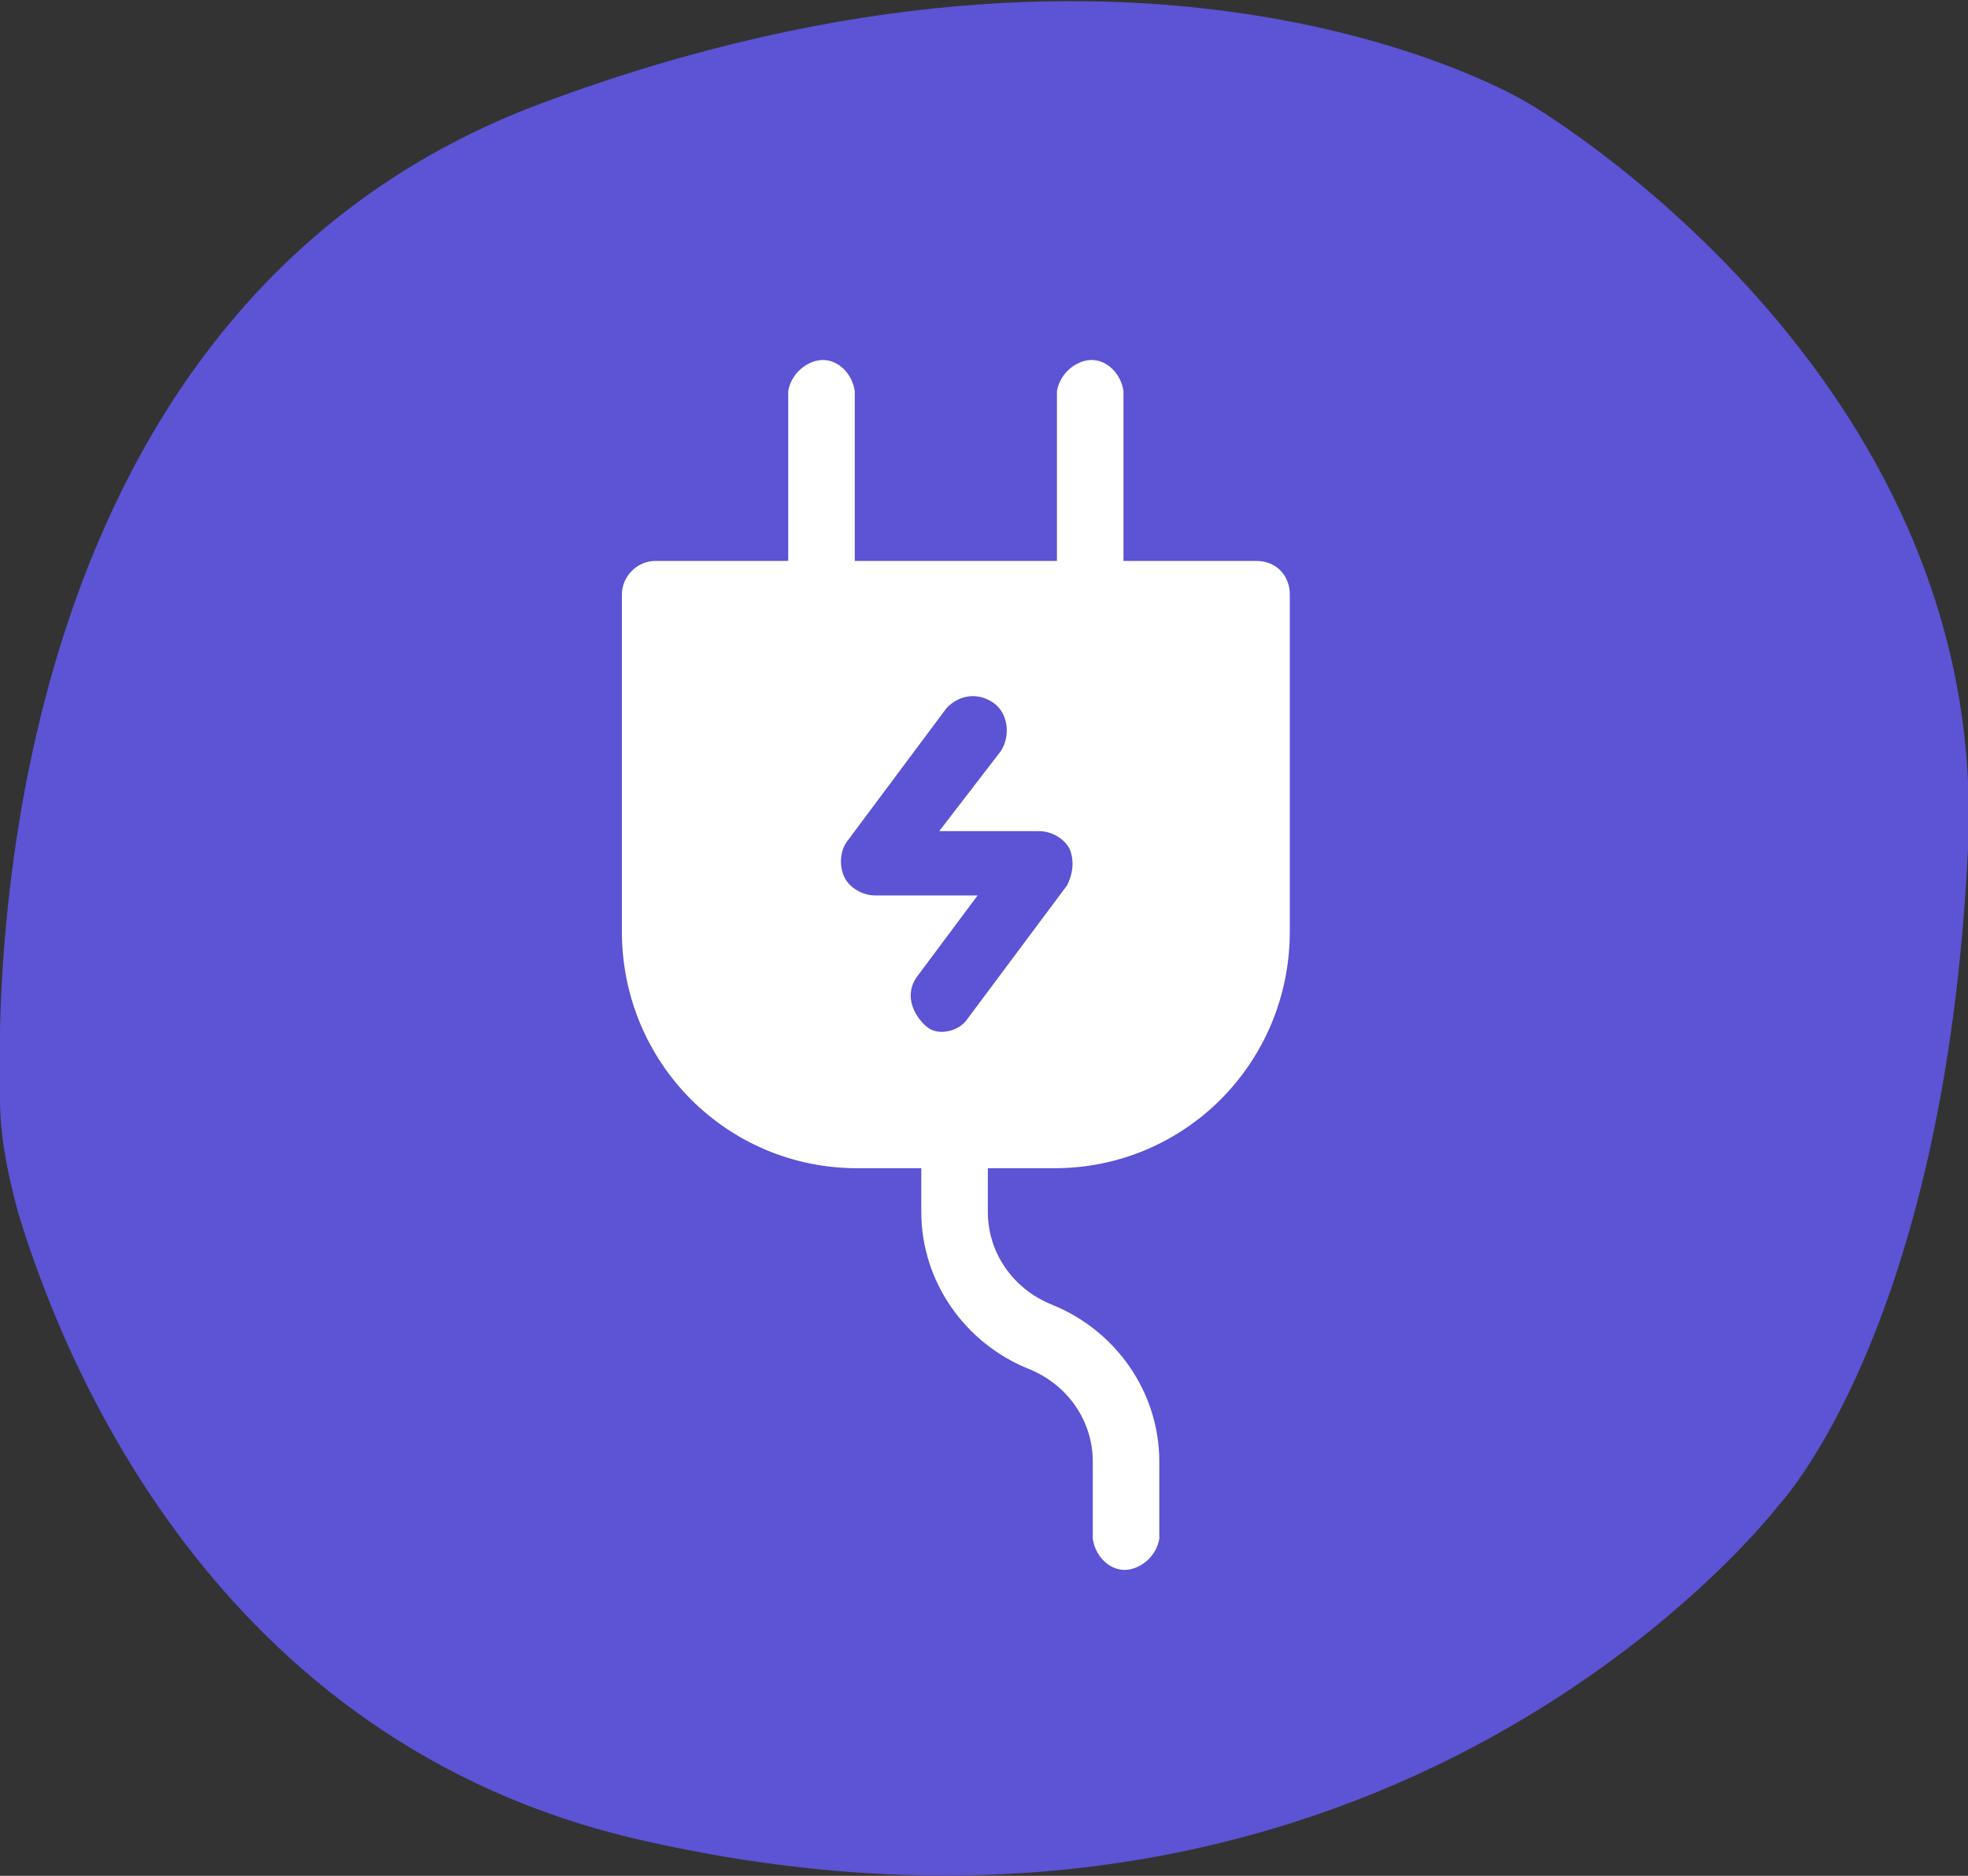
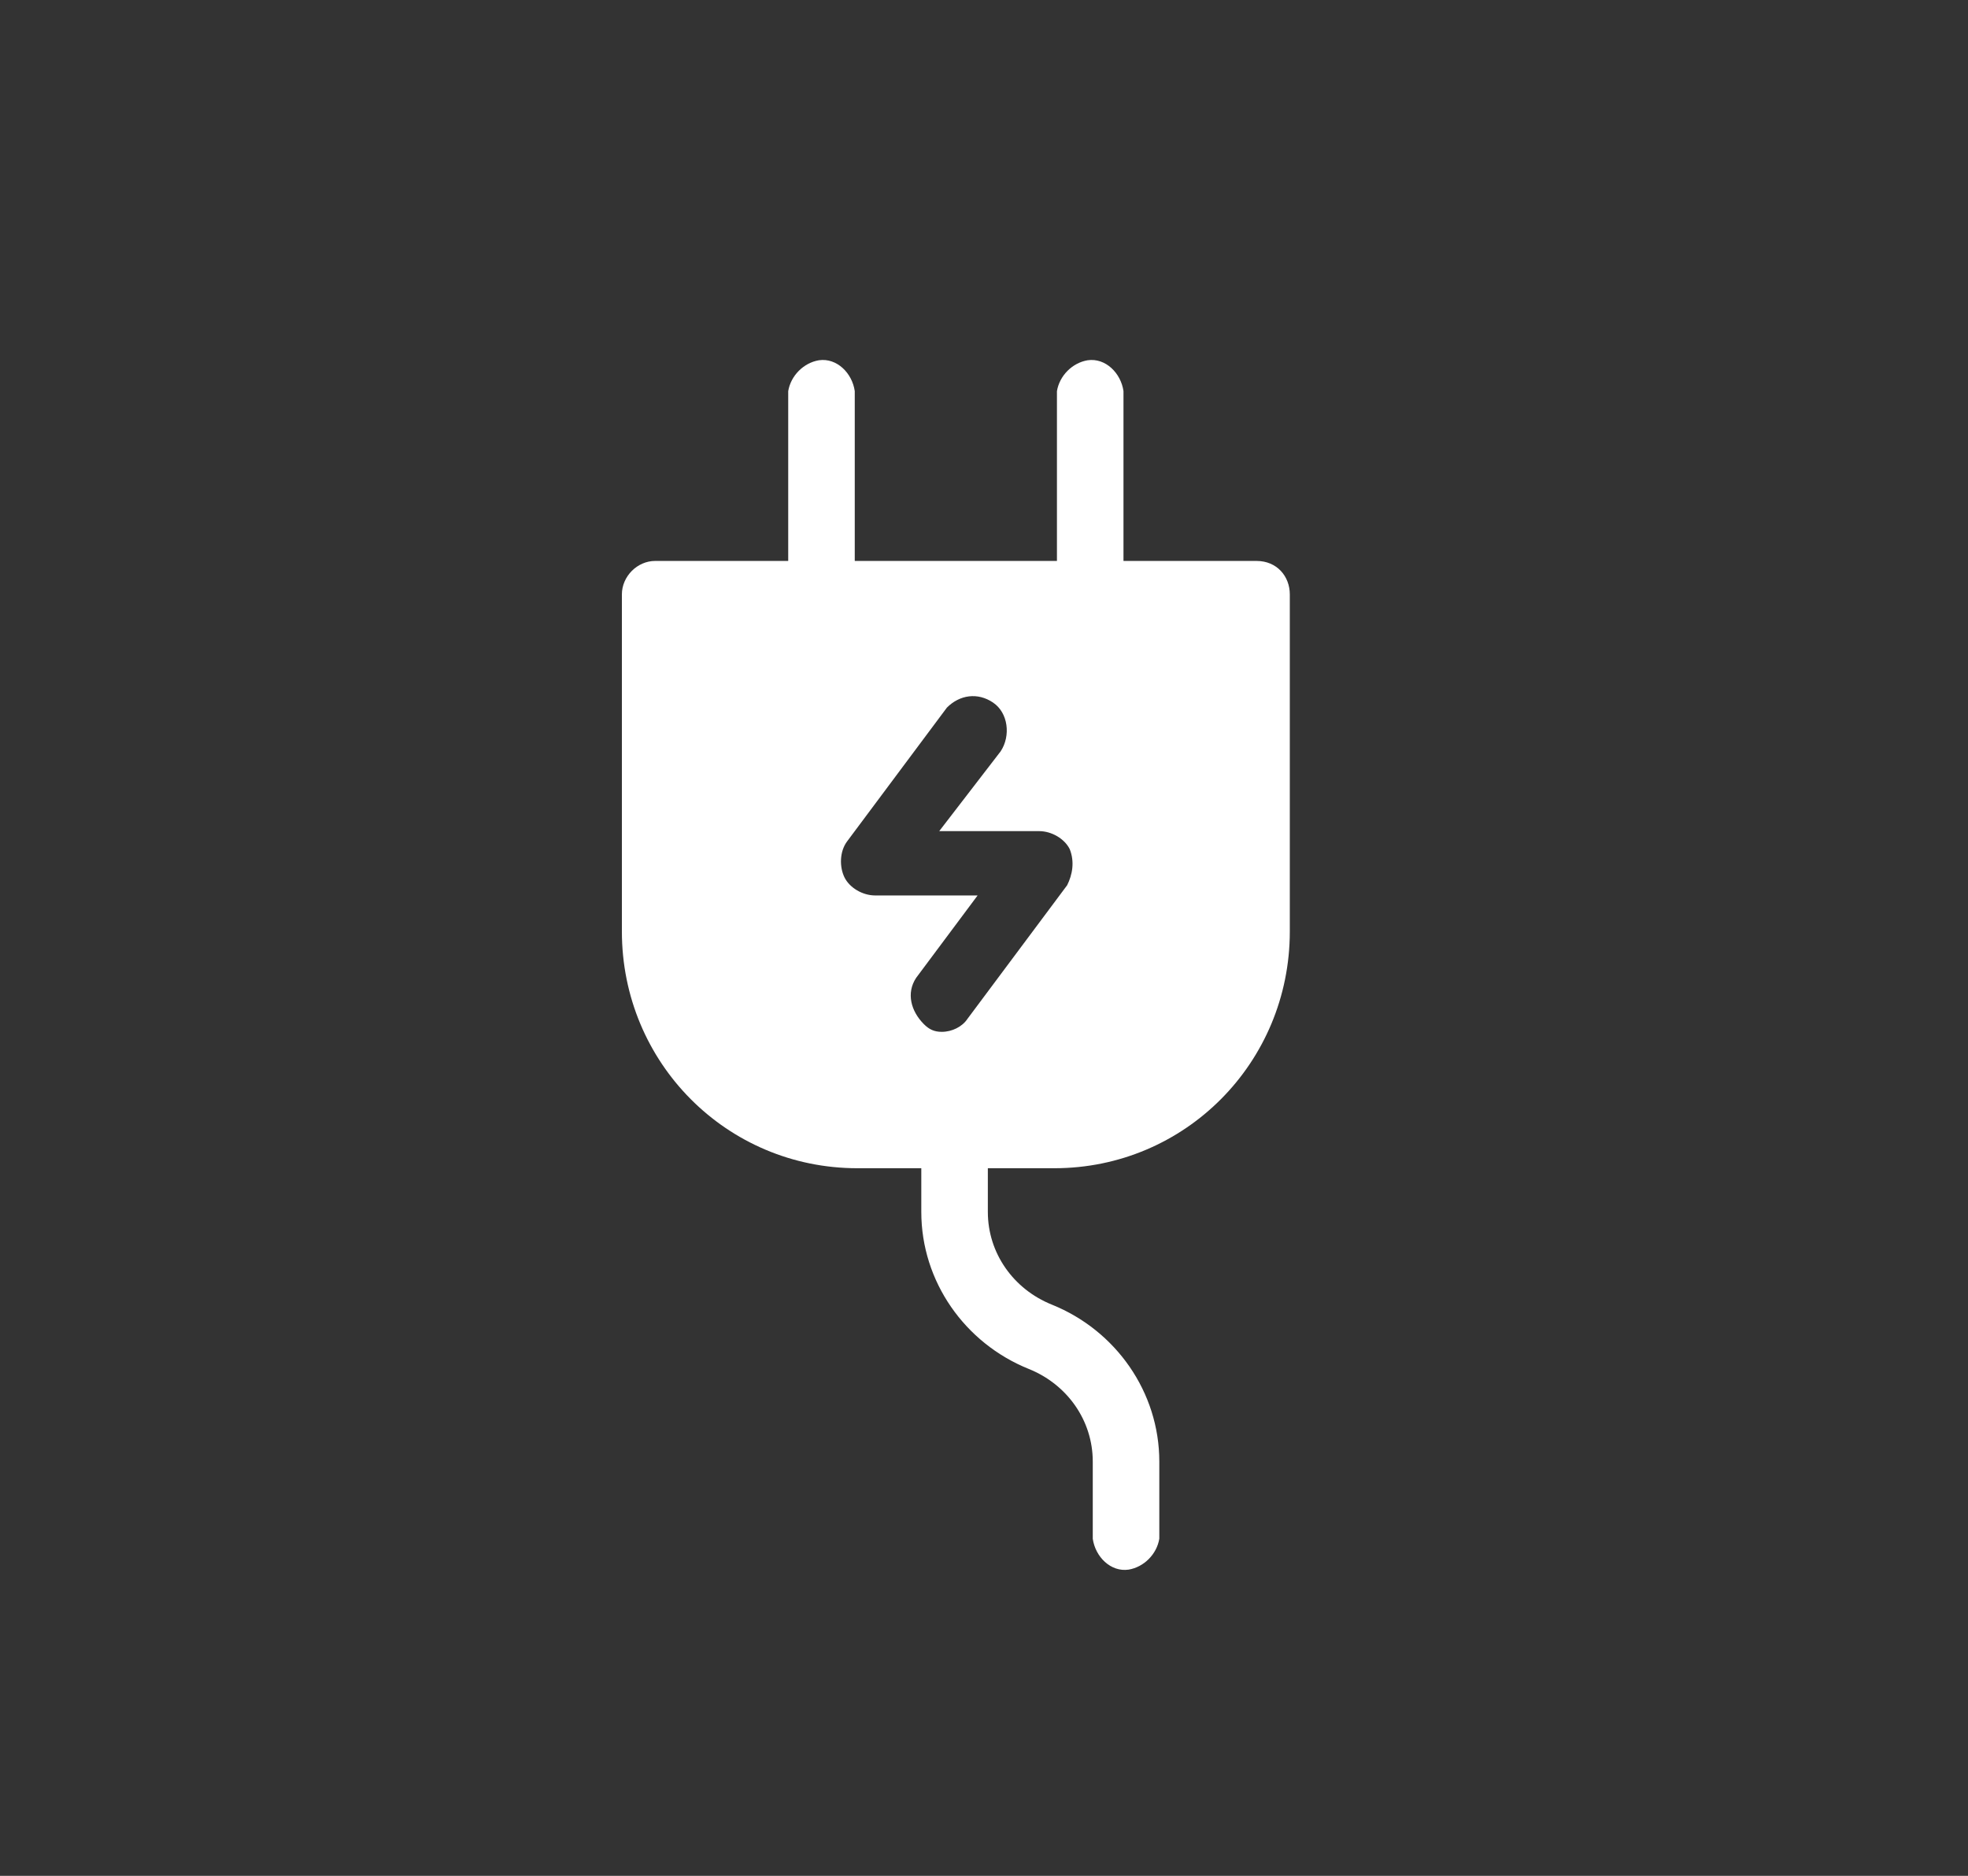
<svg xmlns="http://www.w3.org/2000/svg" width="64" height="61" viewBox="0 0 64 61" fill="none">
  <rect x="0" y="0" width="64" height="61" fill="#333333" stroke="none" />
  <g clip-path="url(#clip0)">
-     <path d="M0.583 39.411C0.25 38.156 3.27285e-05 36.985 3.27285e-05 35.73C-0.166 29.621 0.749 9.623 17.644 3.347C37.618 -4.1 49.685 3.347 49.685 3.347C49.685 3.347 64.749 12.049 64 27.613C63.251 43.261 57.841 48.951 57.841 48.951C57.841 48.951 45.274 65.435 20.806 59.828C6.908 56.649 1.997 44.097 0.583 39.411Z" fill="#5C53D5" />
    <path d="M40.863 18.241H36.536V12.719C36.453 12.133 35.953 11.631 35.371 11.715C34.871 11.798 34.455 12.217 34.372 12.719V18.241H27.797V12.719C27.714 12.133 27.215 11.631 26.632 11.715C26.133 11.798 25.716 12.217 25.633 12.719V18.241H21.306C20.723 18.241 20.224 18.744 20.224 19.329V30.291C20.224 34.558 23.636 37.989 27.88 37.989H29.961V39.411C29.961 41.671 31.376 43.679 33.456 44.516C34.705 45.018 35.537 46.189 35.537 47.528V50.038C35.62 50.624 36.12 51.126 36.702 51.042C37.202 50.959 37.618 50.541 37.701 50.038V47.528C37.701 45.269 36.286 43.261 34.205 42.424C32.957 41.922 32.125 40.75 32.125 39.411V37.989H34.289C38.533 37.989 41.945 34.558 41.945 30.291V19.329C41.945 18.744 41.529 18.241 40.863 18.241ZM34.705 28.785L31.459 33.136C31.293 33.387 30.96 33.554 30.627 33.554C30.377 33.554 30.211 33.471 30.044 33.303C29.628 32.885 29.462 32.299 29.794 31.797L31.792 29.119H28.463C28.047 29.119 27.631 28.868 27.464 28.534C27.298 28.199 27.298 27.697 27.547 27.362L30.793 23.011C31.209 22.593 31.792 22.509 32.291 22.844C32.791 23.178 32.874 23.931 32.541 24.433L30.544 27.027H33.789C34.205 27.027 34.622 27.278 34.788 27.613C34.955 28.032 34.871 28.45 34.705 28.785Z" fill="white" />
  </g>
  <defs>
    <clipPath id="clip0">
      <rect width="64" height="61" fill="white" />
    </clipPath>
  </defs>
</svg>